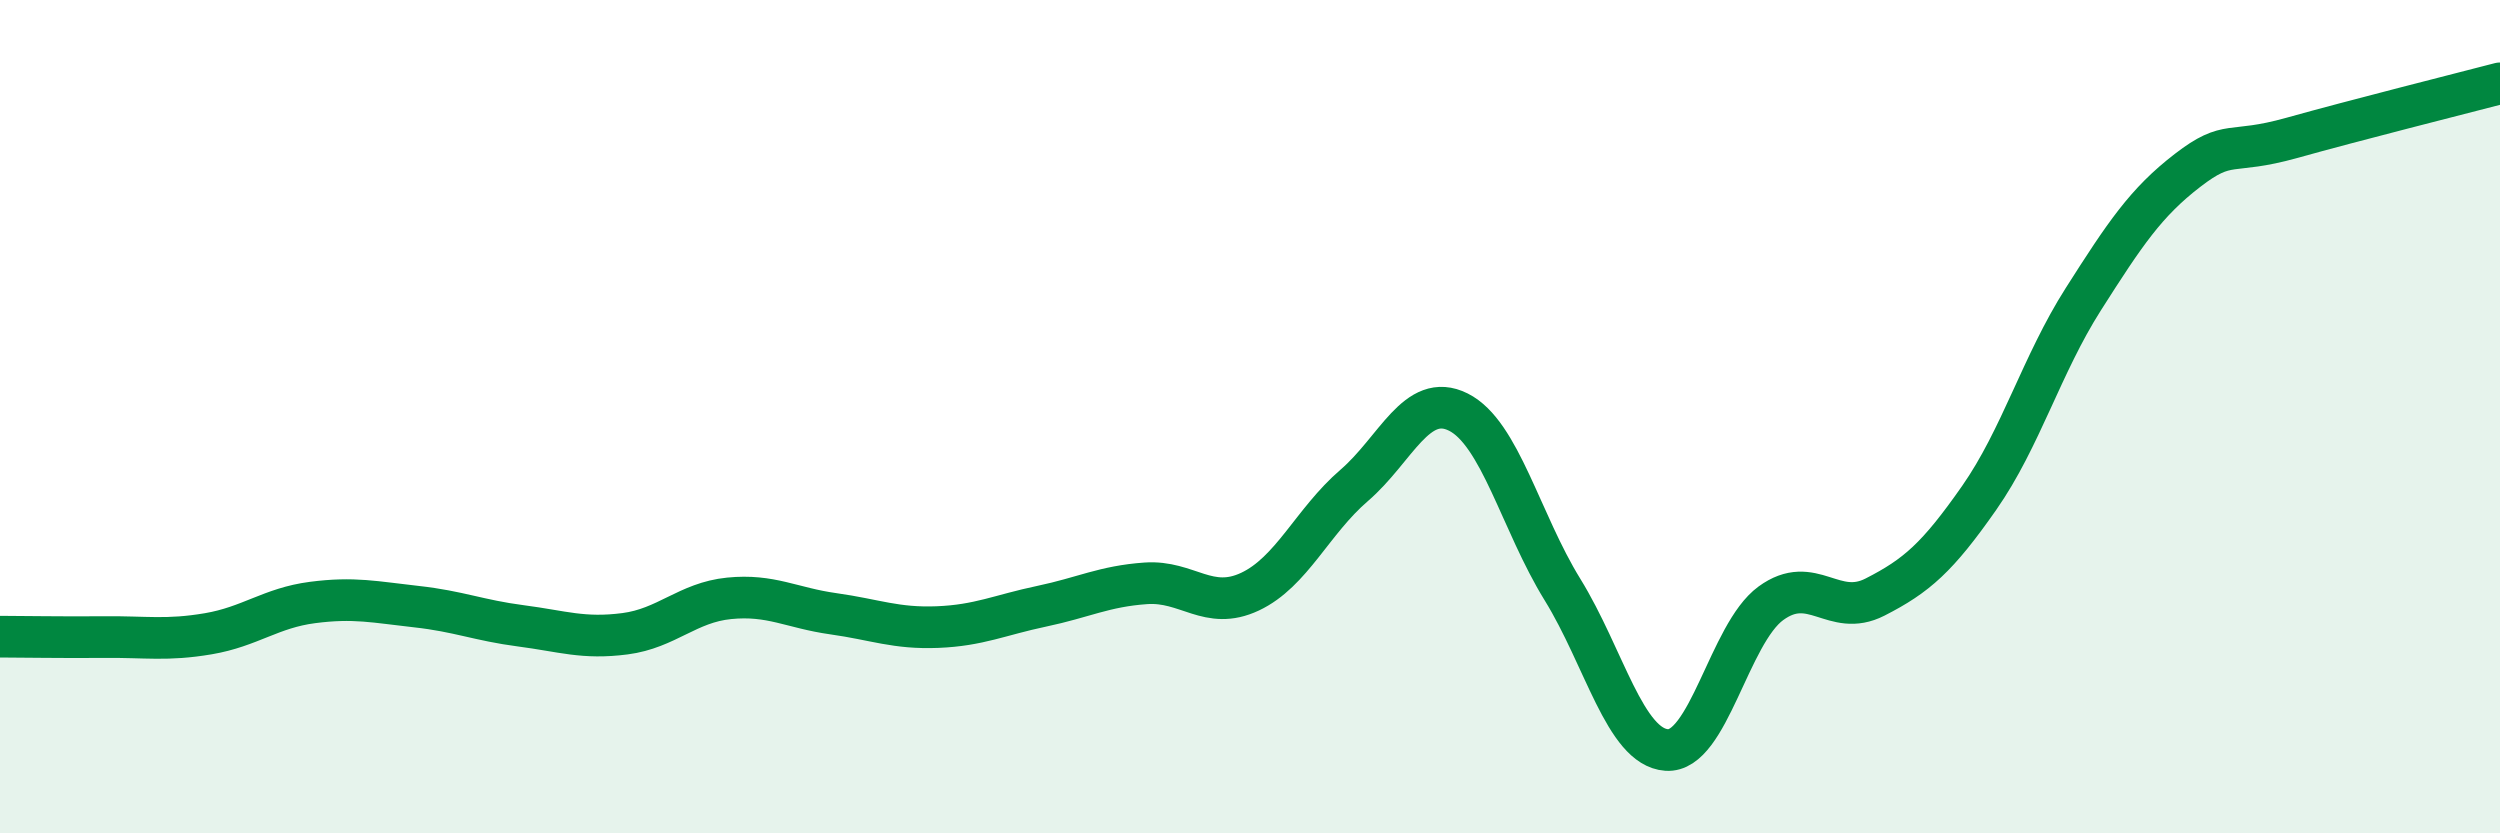
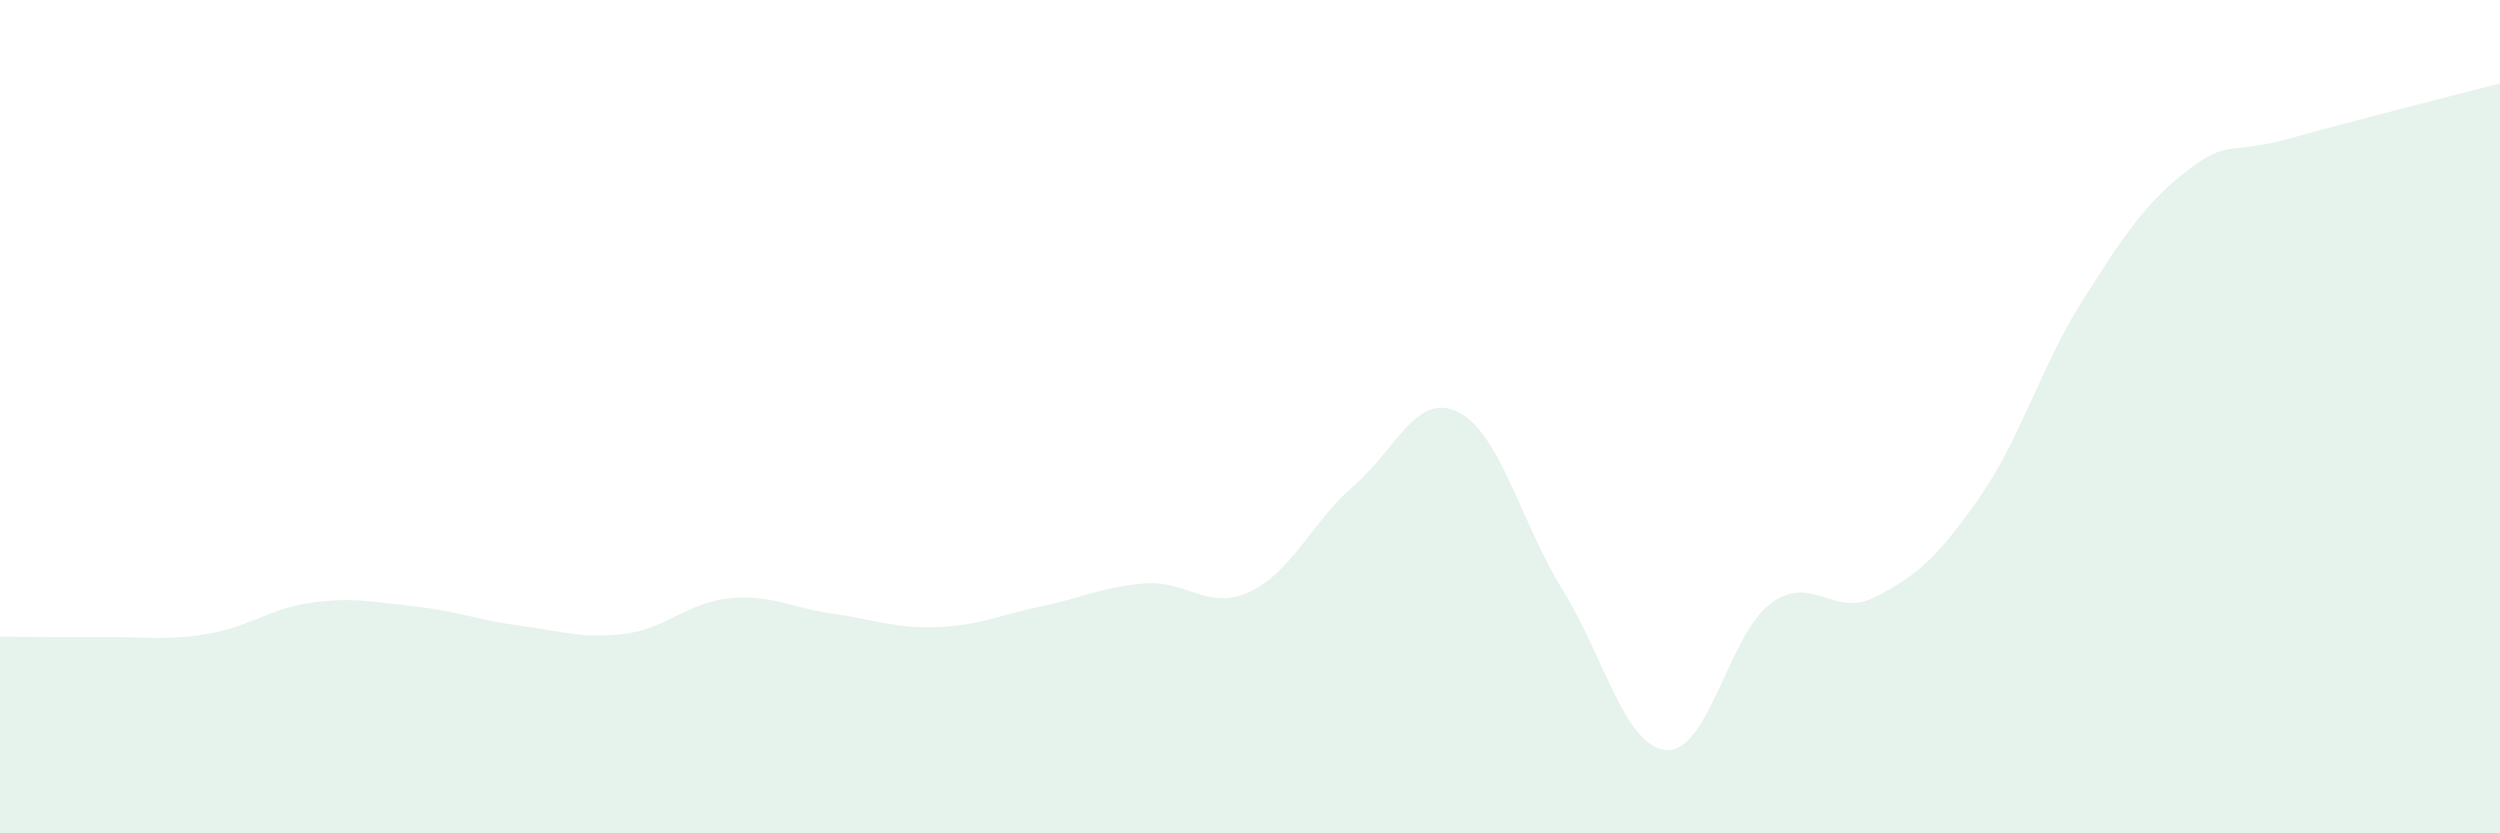
<svg xmlns="http://www.w3.org/2000/svg" width="60" height="20" viewBox="0 0 60 20">
  <path d="M 0,15.28 C 0.5,15.28 1.5,15.3 2.5,15.29 C 3.5,15.28 4,15.38 5,15.21 C 6,15.04 6.5,14.59 7.5,14.46 C 8.5,14.33 9,14.45 10,14.56 C 11,14.67 11.5,14.89 12.5,15.02 C 13.5,15.15 14,15.34 15,15.21 C 16,15.08 16.5,14.46 17.5,14.36 C 18.5,14.26 19,14.59 20,14.73 C 21,14.87 21.5,15.09 22.5,15.05 C 23.5,15.01 24,14.76 25,14.55 C 26,14.34 26.5,14.07 27.5,14 C 28.5,13.93 29,14.67 30,14.2 C 31,13.73 31.5,12.51 32.5,11.65 C 33.5,10.79 34,9.39 35,9.89 C 36,10.39 36.5,12.53 37.5,14.15 C 38.5,15.77 39,17.93 40,18 C 41,18.07 41.5,15.21 42.5,14.48 C 43.5,13.75 44,14.84 45,14.33 C 46,13.82 46.5,13.38 47.5,11.95 C 48.5,10.52 49,8.75 50,7.18 C 51,5.61 51.5,4.86 52.5,4.09 C 53.5,3.32 53.5,3.73 55,3.31 C 56.5,2.89 59,2.26 60,2L60 20L0 20Z" fill="#008740" opacity="0.1" stroke-linecap="round" stroke-linejoin="round" />
-   <path d="M 0,15.28 C 0.5,15.28 1.5,15.3 2.5,15.29 C 3.5,15.28 4,15.38 5,15.21 C 6,15.04 6.5,14.59 7.5,14.46 C 8.5,14.33 9,14.45 10,14.56 C 11,14.67 11.5,14.89 12.5,15.02 C 13.5,15.15 14,15.34 15,15.21 C 16,15.08 16.5,14.46 17.5,14.36 C 18.5,14.26 19,14.59 20,14.73 C 21,14.87 21.5,15.09 22.5,15.05 C 23.5,15.01 24,14.76 25,14.55 C 26,14.34 26.5,14.07 27.5,14 C 28.5,13.93 29,14.67 30,14.2 C 31,13.73 31.5,12.51 32.5,11.65 C 33.5,10.79 34,9.39 35,9.89 C 36,10.39 36.5,12.53 37.5,14.15 C 38.5,15.77 39,17.93 40,18 C 41,18.07 41.5,15.21 42.5,14.48 C 43.5,13.75 44,14.84 45,14.33 C 46,13.82 46.5,13.38 47.5,11.95 C 48.5,10.52 49,8.75 50,7.18 C 51,5.61 51.5,4.86 52.5,4.09 C 53.5,3.32 53.5,3.73 55,3.31 C 56.5,2.89 59,2.26 60,2" stroke="#008740" stroke-width="1" fill="none" stroke-linecap="round" stroke-linejoin="round" />
</svg>